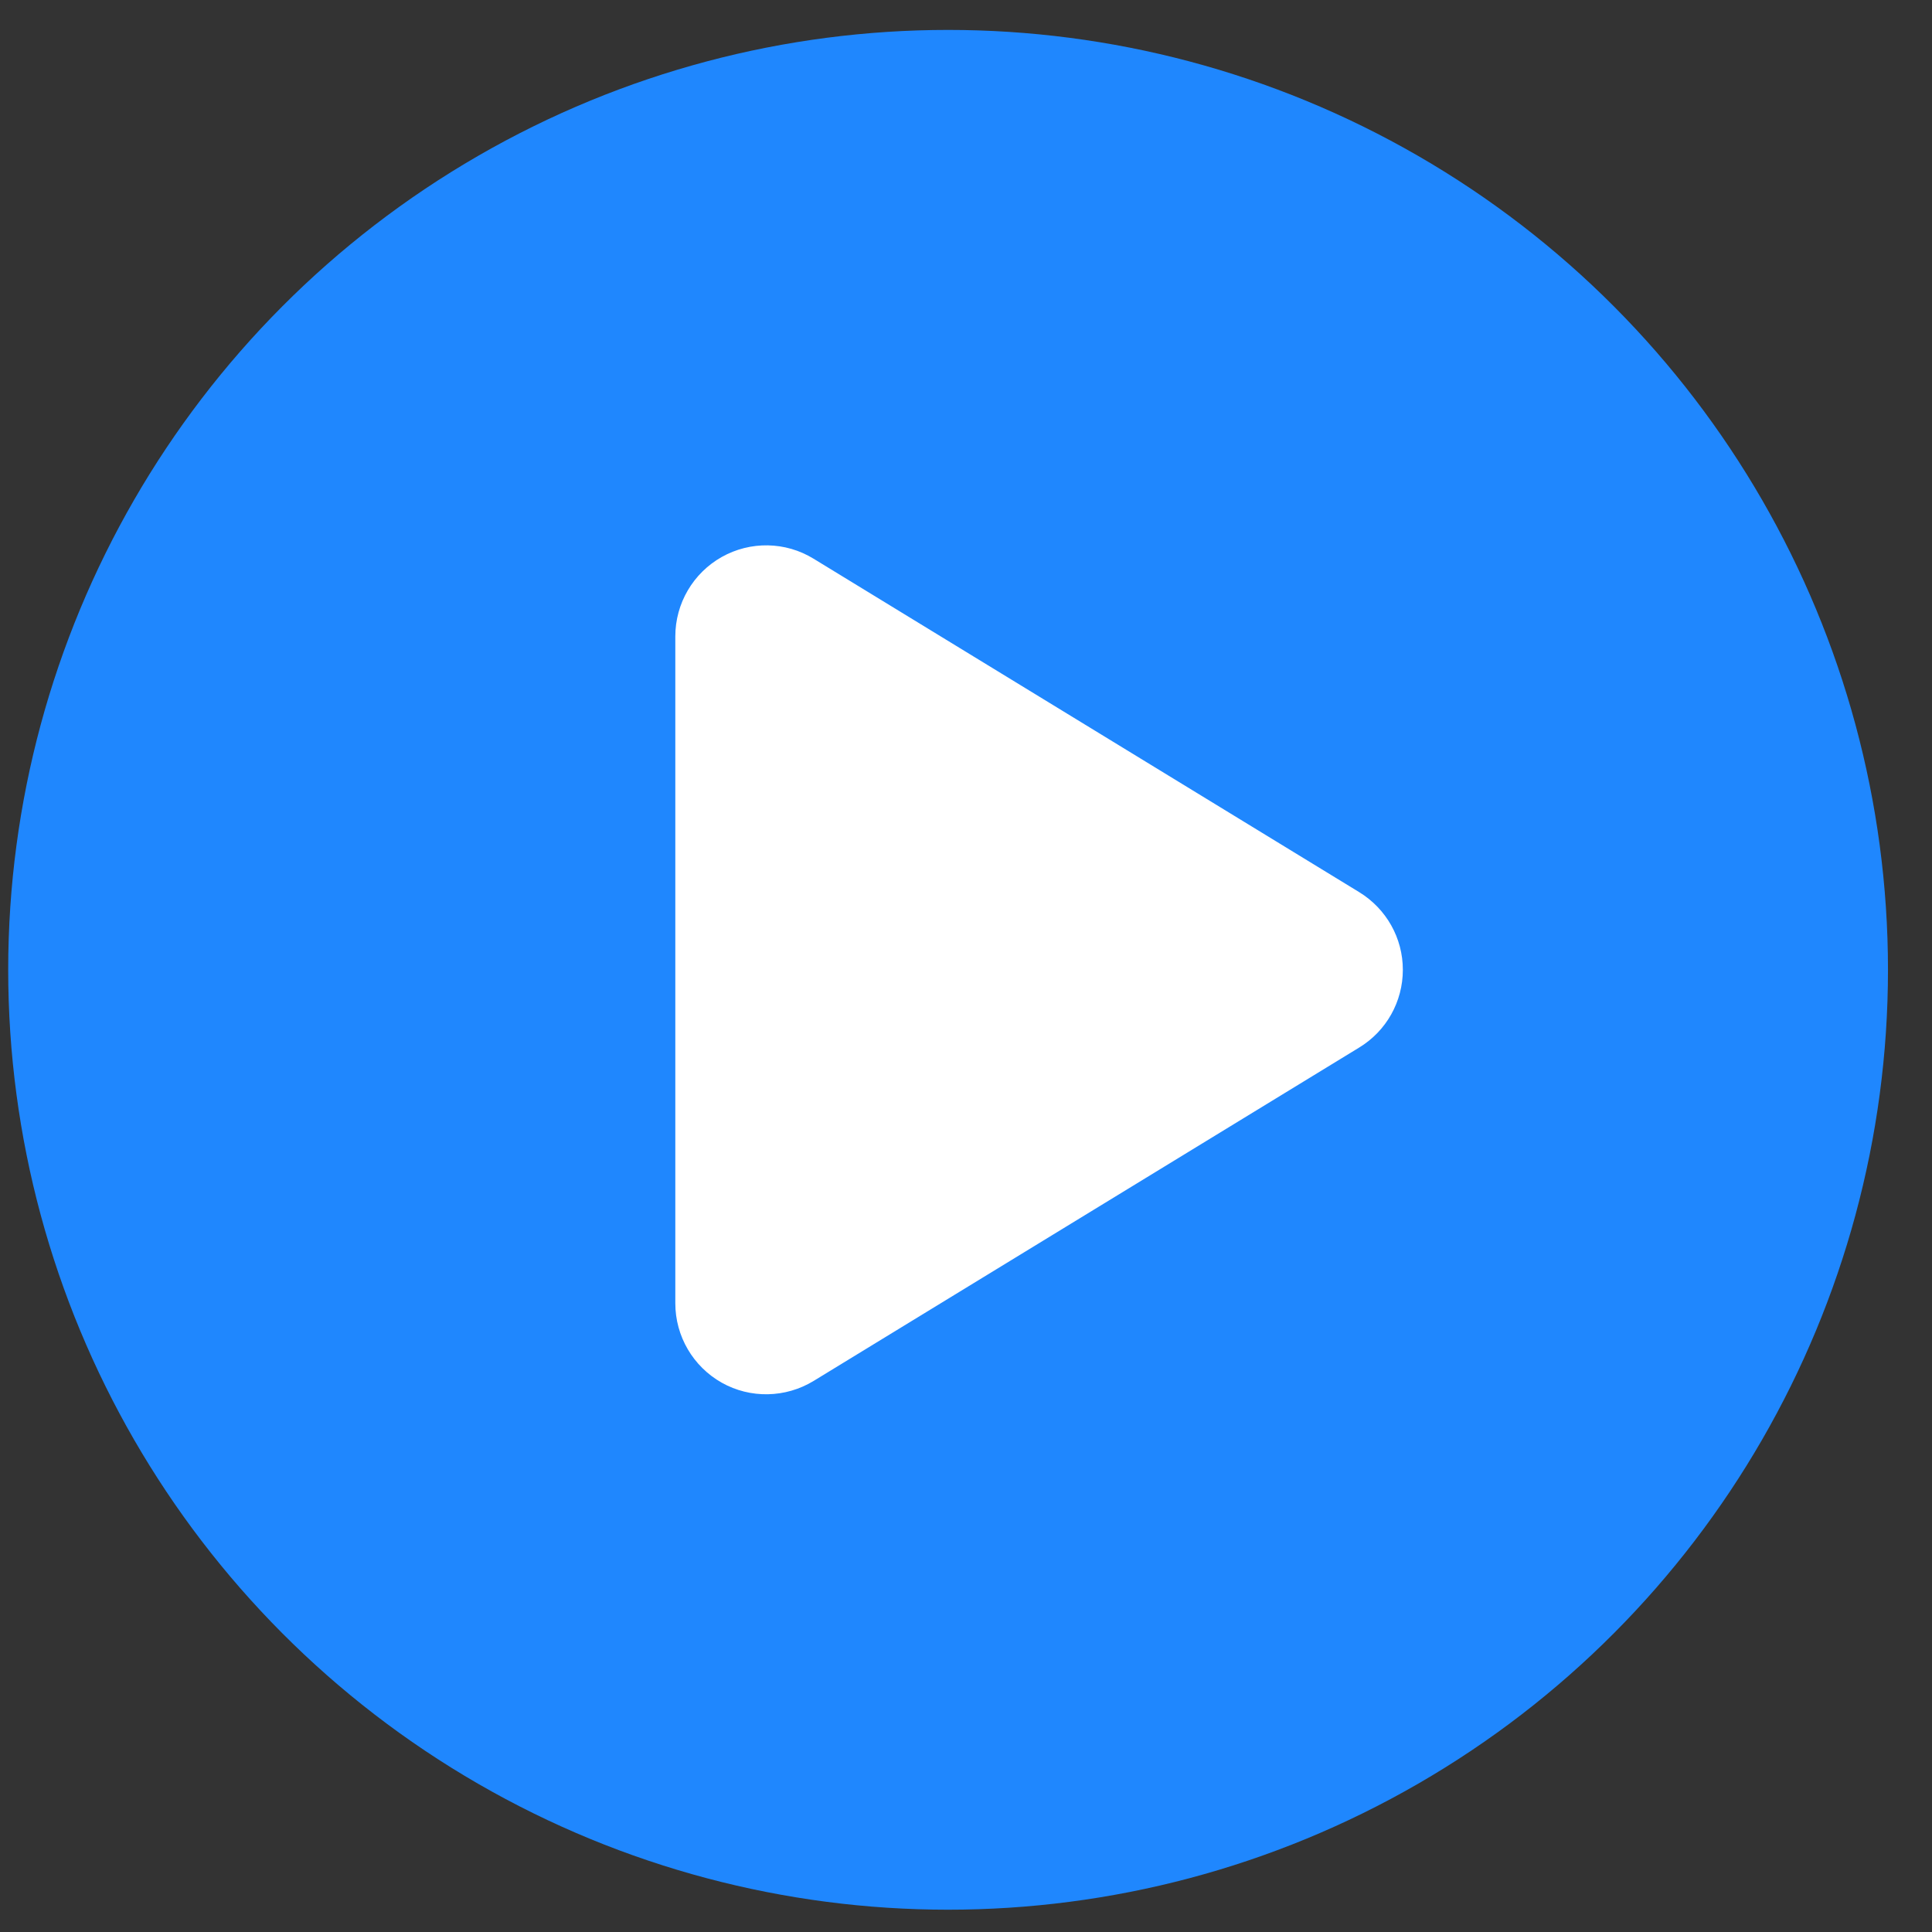
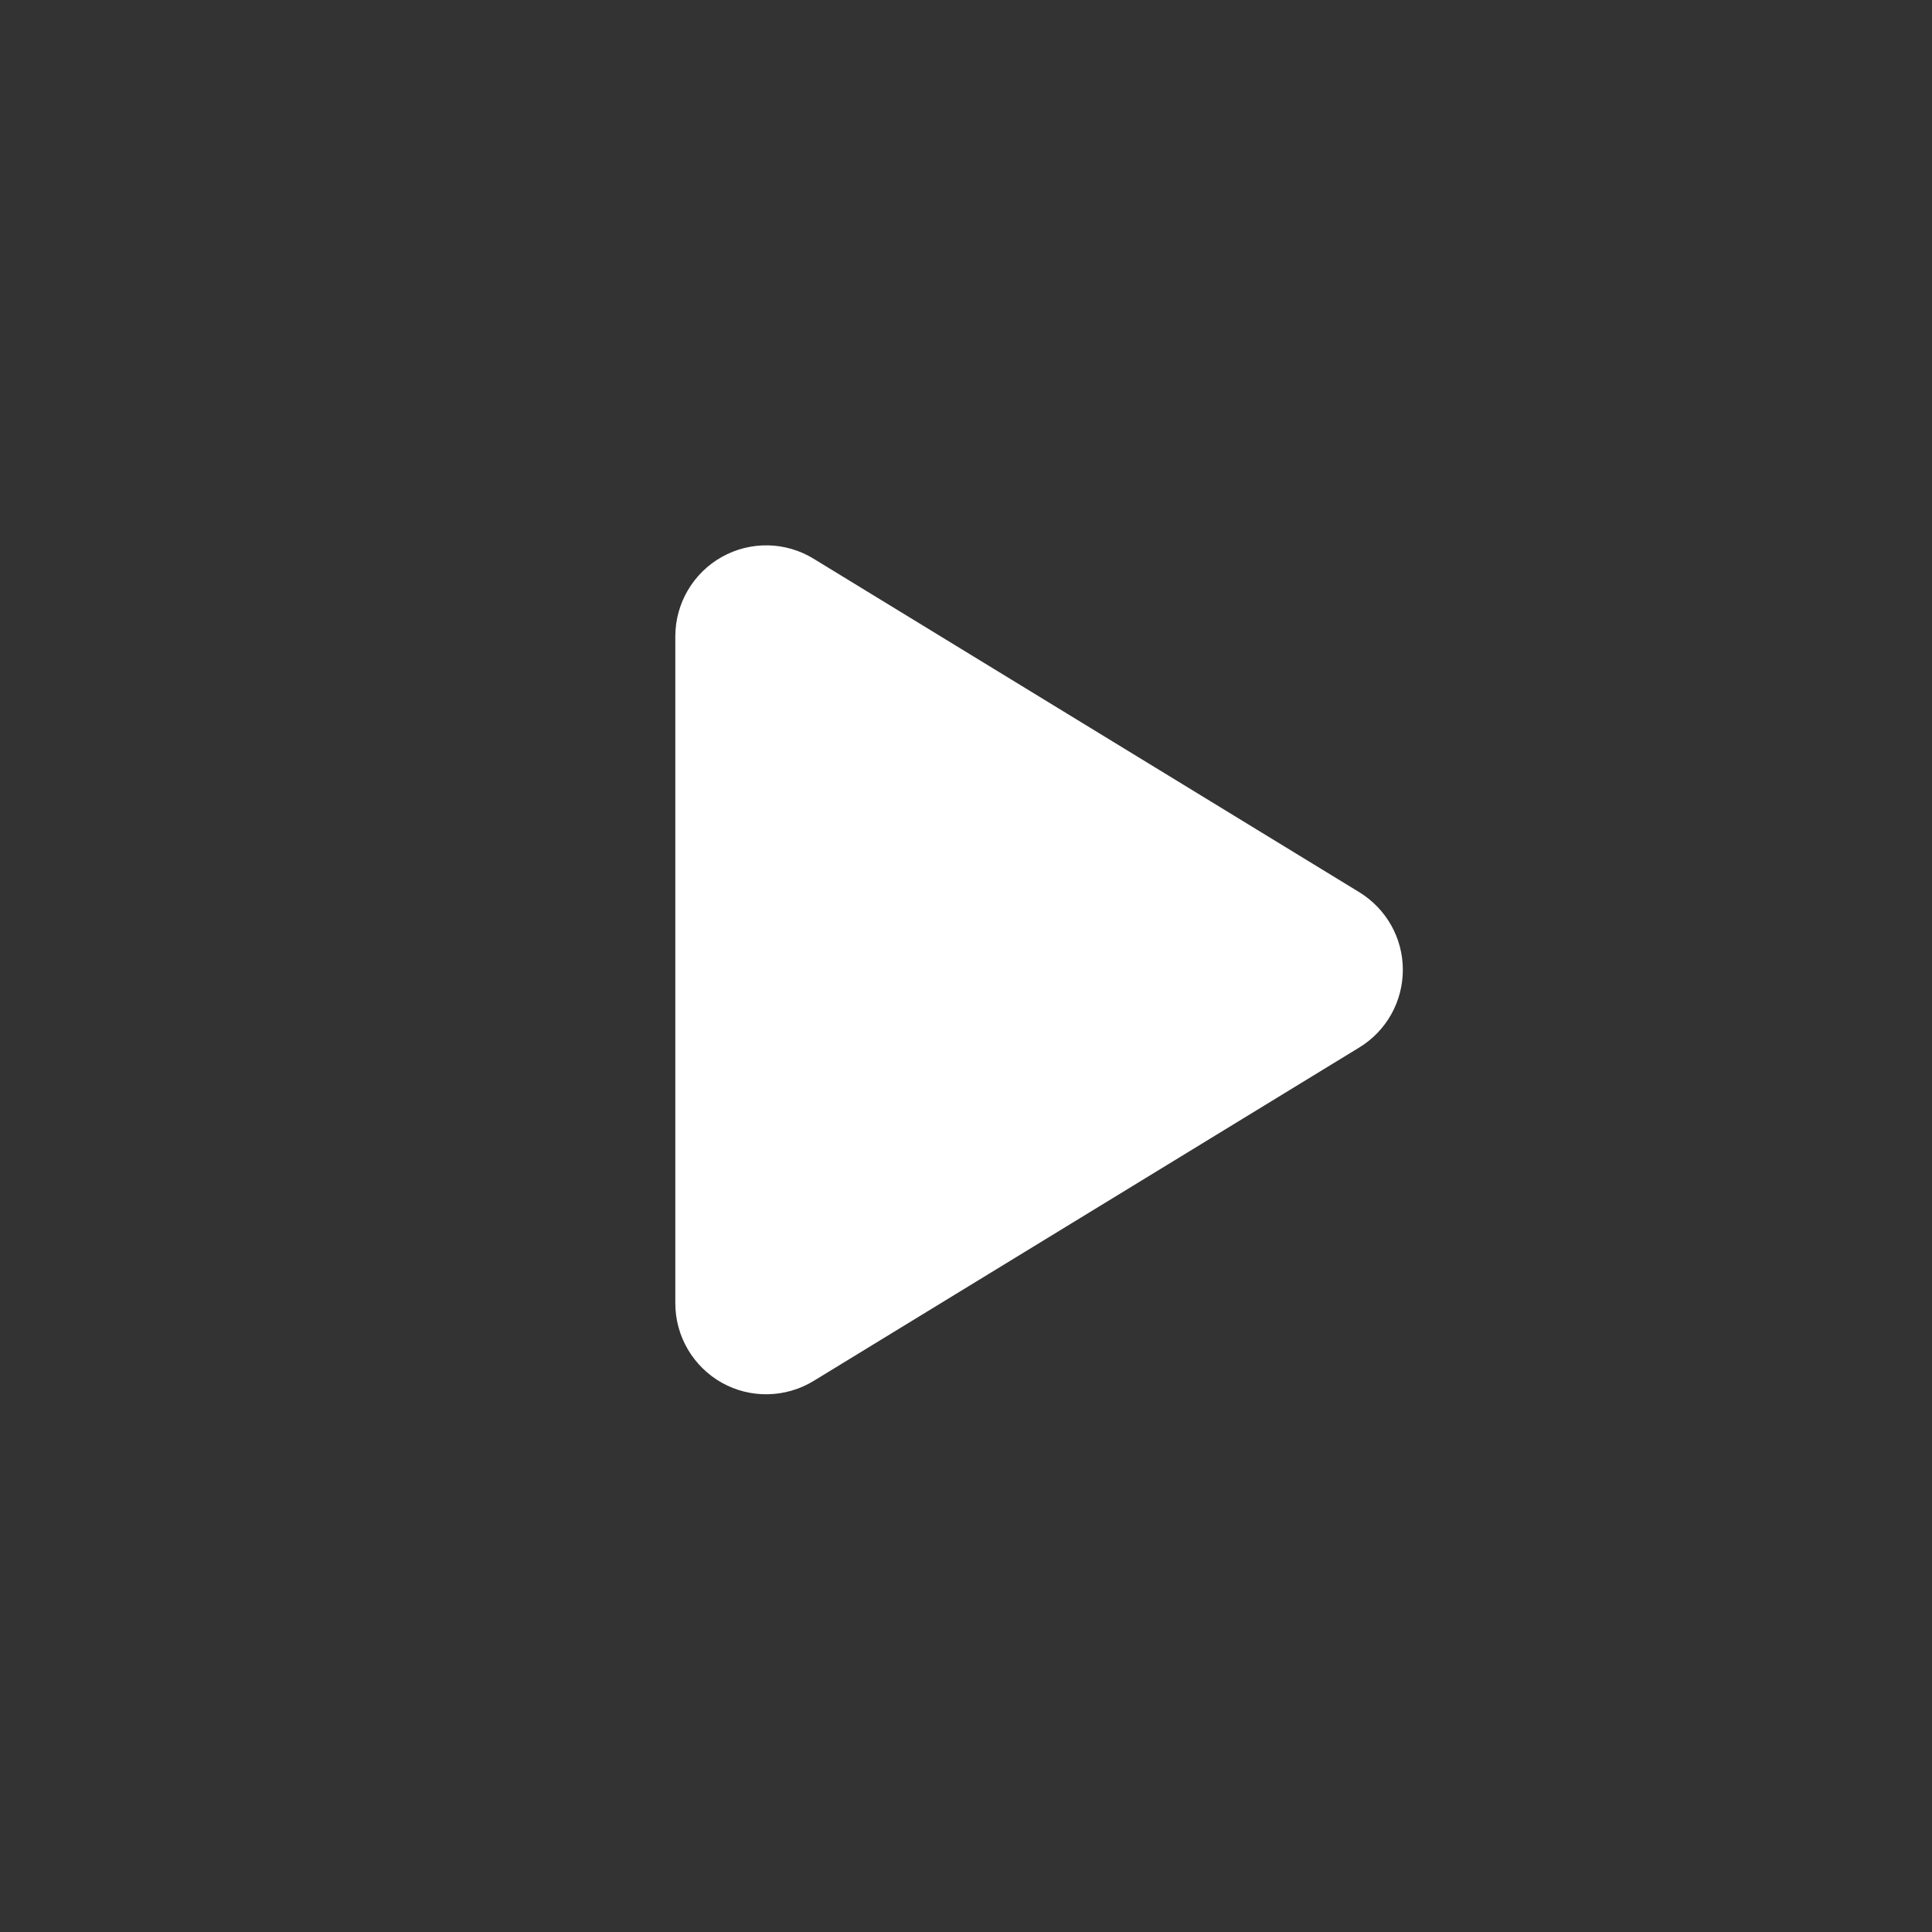
<svg xmlns="http://www.w3.org/2000/svg" width="37" height="37" viewBox="0 0 37 37" fill="none">
  <rect x="0" y="0" width="37" height="37" fill="#333333" stroke="none" />
-   <circle cx="18.157" cy="18.573" r="18" fill="#1F87FE" />
  <path d="M15.581 10.7C15.044 10.37 14.37 10.359 13.822 10.667C13.274 10.976 12.933 11.556 12.933 12.188V24.959C12.933 25.591 13.274 26.171 13.822 26.48C14.37 26.788 15.044 26.774 15.581 26.447L26.031 20.061C26.55 19.745 26.866 19.183 26.866 18.573C26.866 17.964 26.55 17.405 26.031 17.086L15.581 10.7Z" fill="white" />
</svg>